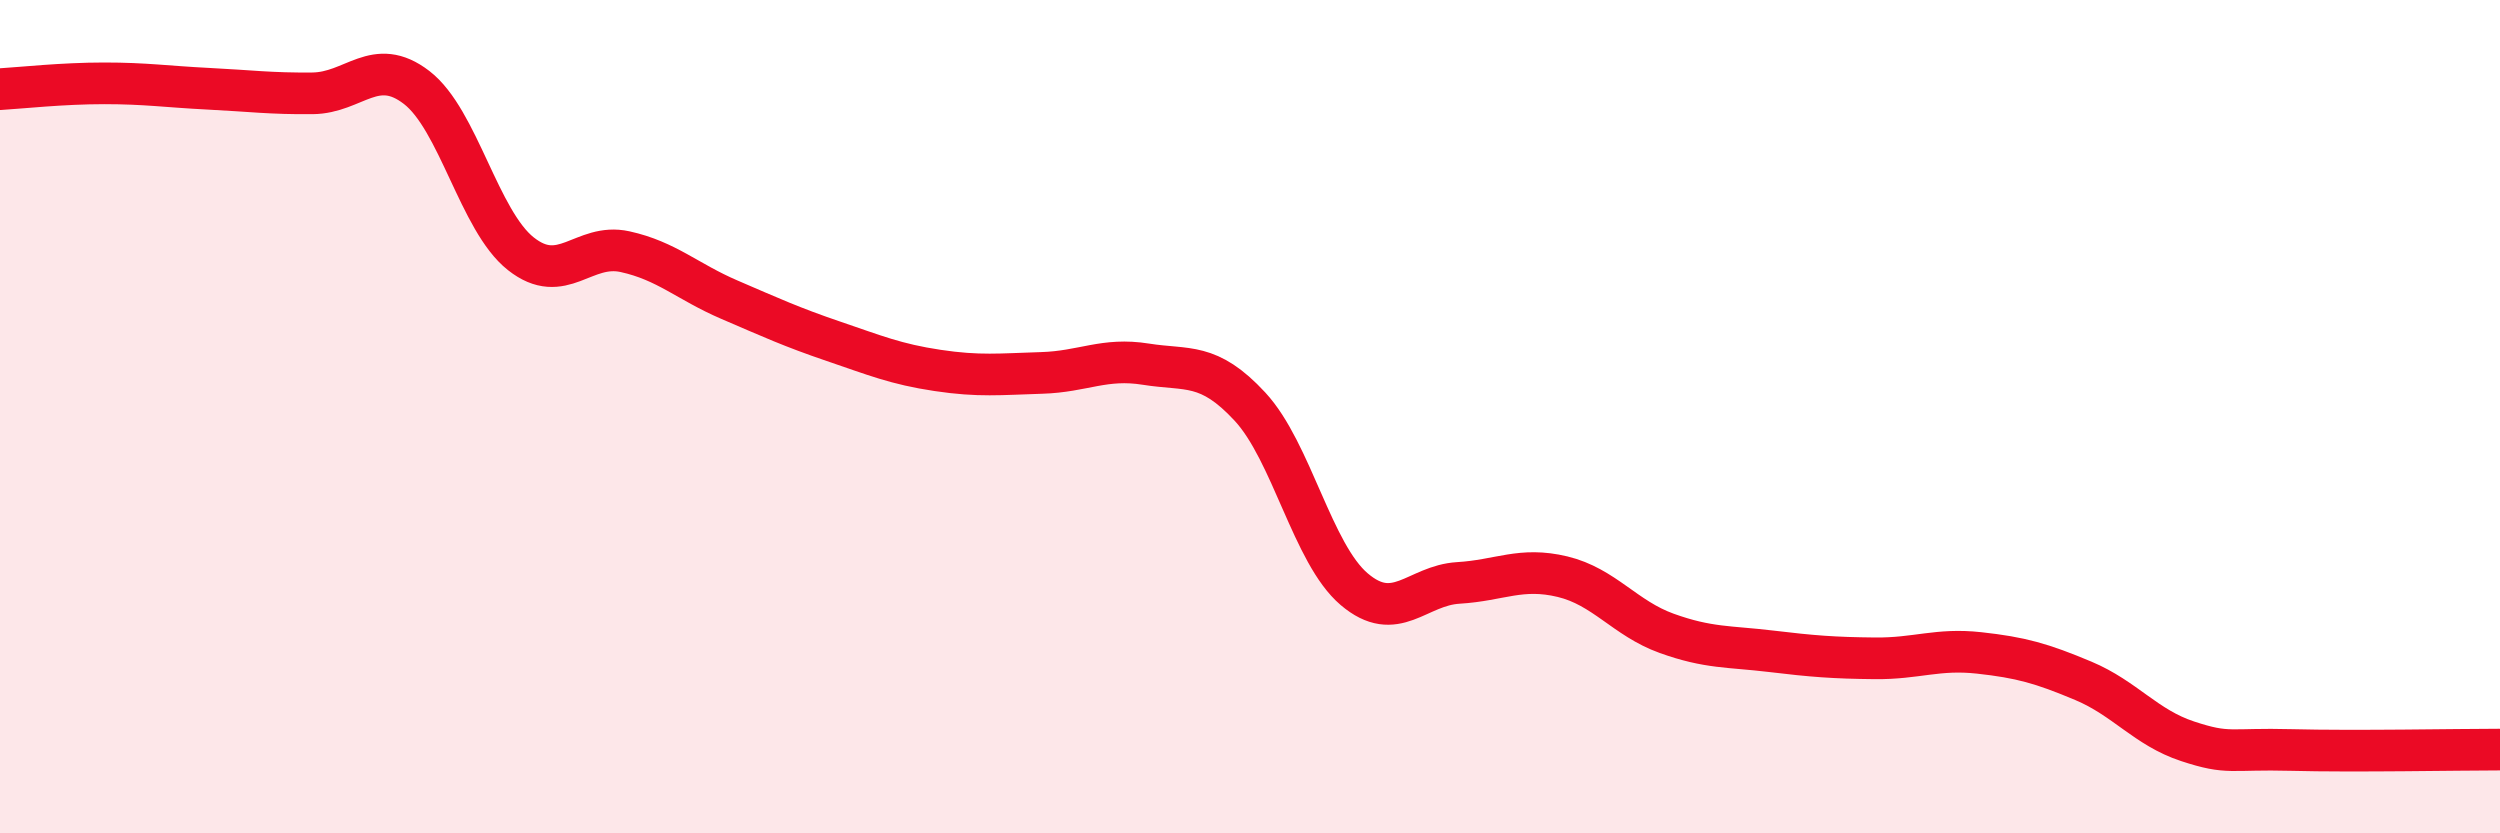
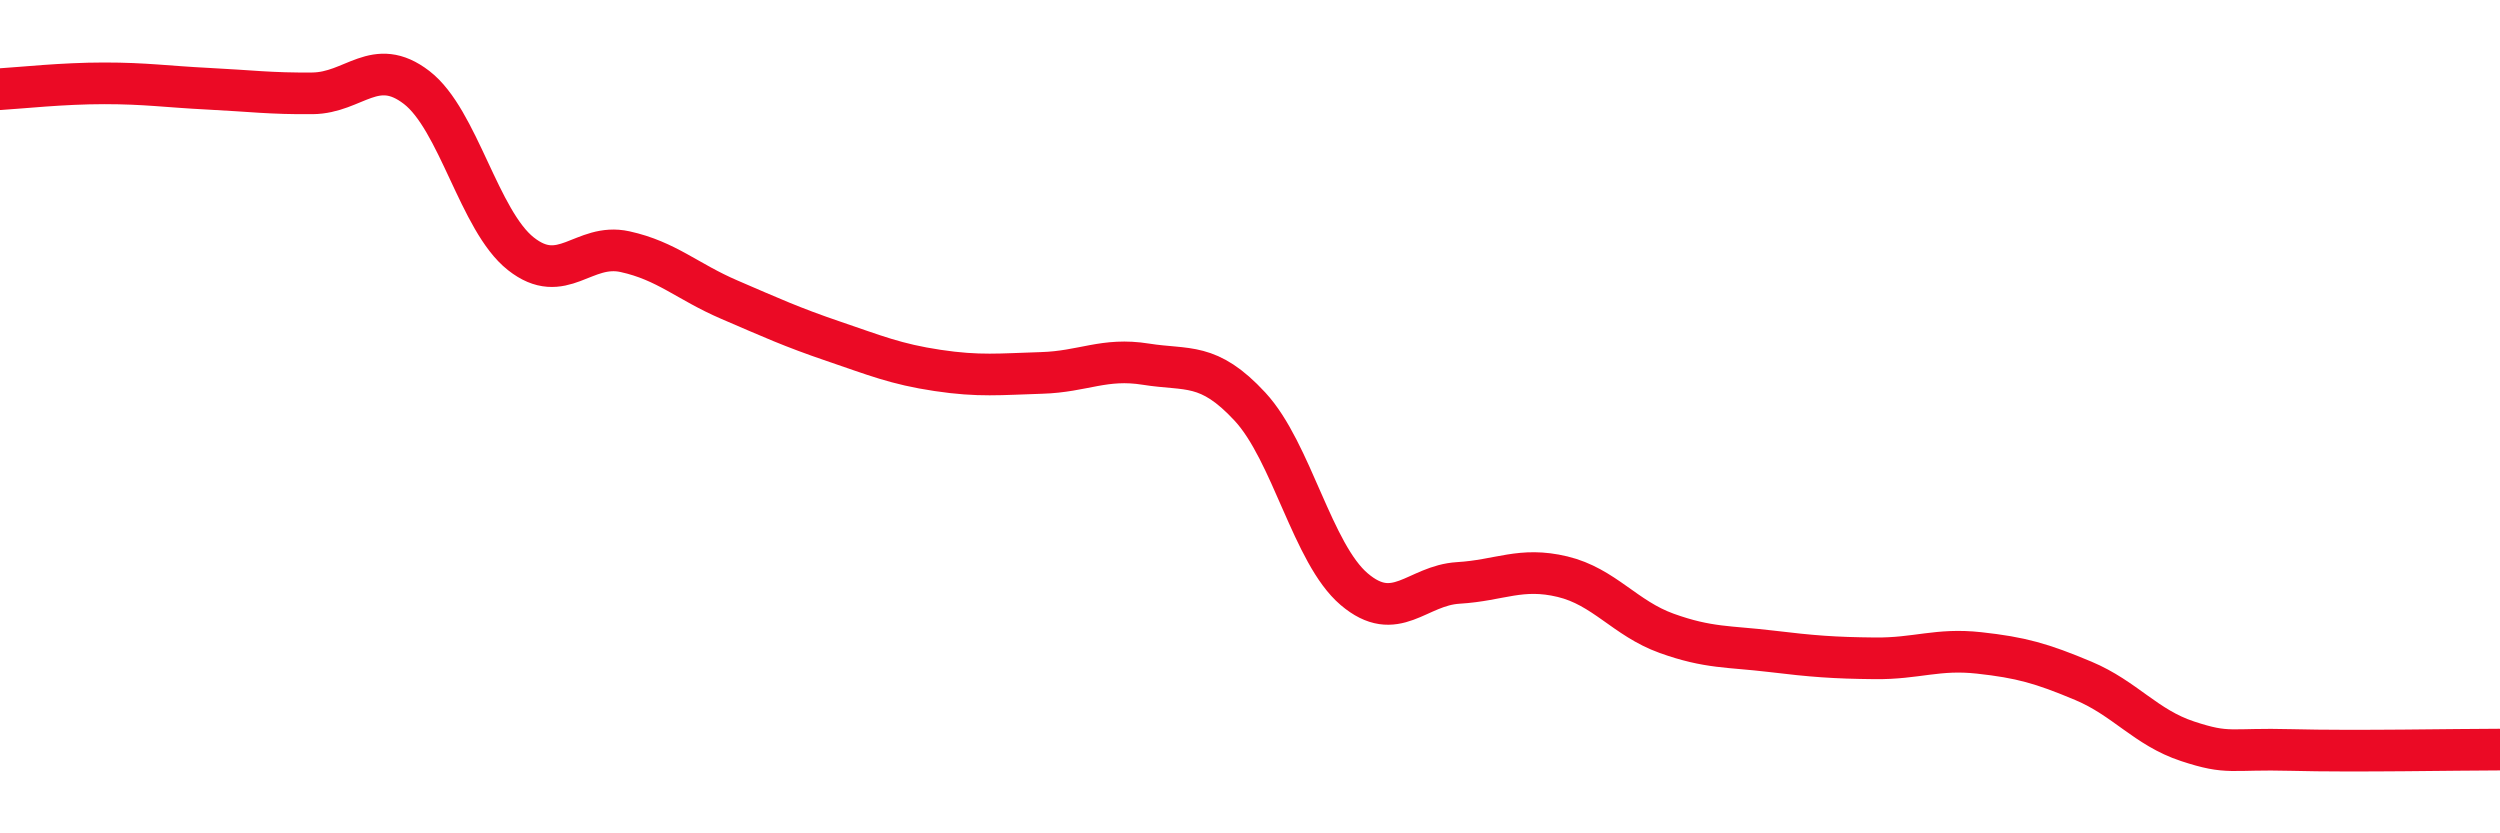
<svg xmlns="http://www.w3.org/2000/svg" width="60" height="20" viewBox="0 0 60 20">
-   <path d="M 0,2.14 C 0.5,2.11 1.5,2 2.5,2 C 3.5,2 4,2.08 5,2.13 C 6,2.18 6.5,2.25 7.5,2.24 C 8.5,2.23 9,1.33 10,2.1 C 11,2.87 11.5,5.3 12.5,6.09 C 13.5,6.88 14,5.82 15,6.04 C 16,6.26 16.5,6.76 17.5,7.19 C 18.5,7.62 19,7.85 20,8.19 C 21,8.53 21.5,8.74 22.5,8.89 C 23.5,9.04 24,8.98 25,8.95 C 26,8.92 26.5,8.58 27.5,8.74 C 28.5,8.9 29,8.68 30,9.76 C 31,10.84 31.5,13.29 32.5,14.14 C 33.5,14.99 34,14.05 35,13.99 C 36,13.93 36.5,13.6 37.5,13.84 C 38.5,14.08 39,14.84 40,15.2 C 41,15.56 41.5,15.51 42.5,15.63 C 43.5,15.75 44,15.79 45,15.8 C 46,15.81 46.5,15.56 47.5,15.67 C 48.5,15.78 49,15.92 50,16.34 C 51,16.76 51.5,17.46 52.5,17.79 C 53.5,18.12 53.5,17.96 55,18 C 56.5,18.04 59,17.99 60,17.99L60 20L0 20Z" fill="#EB0A25" opacity="0.1" stroke-linecap="round" stroke-linejoin="round" />
  <path d="M 0,2.14 C 0.5,2.11 1.5,2 2.5,2 C 3.5,2 4,2.08 5,2.13 C 6,2.18 6.5,2.25 7.5,2.24 C 8.5,2.23 9,1.33 10,2.1 C 11,2.87 11.5,5.3 12.5,6.09 C 13.5,6.88 14,5.82 15,6.04 C 16,6.26 16.5,6.76 17.5,7.19 C 18.5,7.62 19,7.85 20,8.19 C 21,8.53 21.5,8.74 22.5,8.89 C 23.5,9.04 24,8.98 25,8.95 C 26,8.92 26.5,8.58 27.5,8.74 C 28.5,8.9 29,8.68 30,9.76 C 31,10.84 31.5,13.29 32.5,14.14 C 33.5,14.99 34,14.05 35,13.99 C 36,13.93 36.5,13.6 37.5,13.84 C 38.5,14.08 39,14.84 40,15.2 C 41,15.56 41.5,15.51 42.5,15.63 C 43.5,15.75 44,15.79 45,15.8 C 46,15.81 46.5,15.56 47.5,15.67 C 48.5,15.78 49,15.92 50,16.34 C 51,16.76 51.5,17.46 52.5,17.79 C 53.5,18.12 53.5,17.96 55,18 C 56.5,18.04 59,17.99 60,17.99" stroke="#EB0A25" stroke-width="1" fill="none" stroke-linecap="round" stroke-linejoin="round" />
</svg>